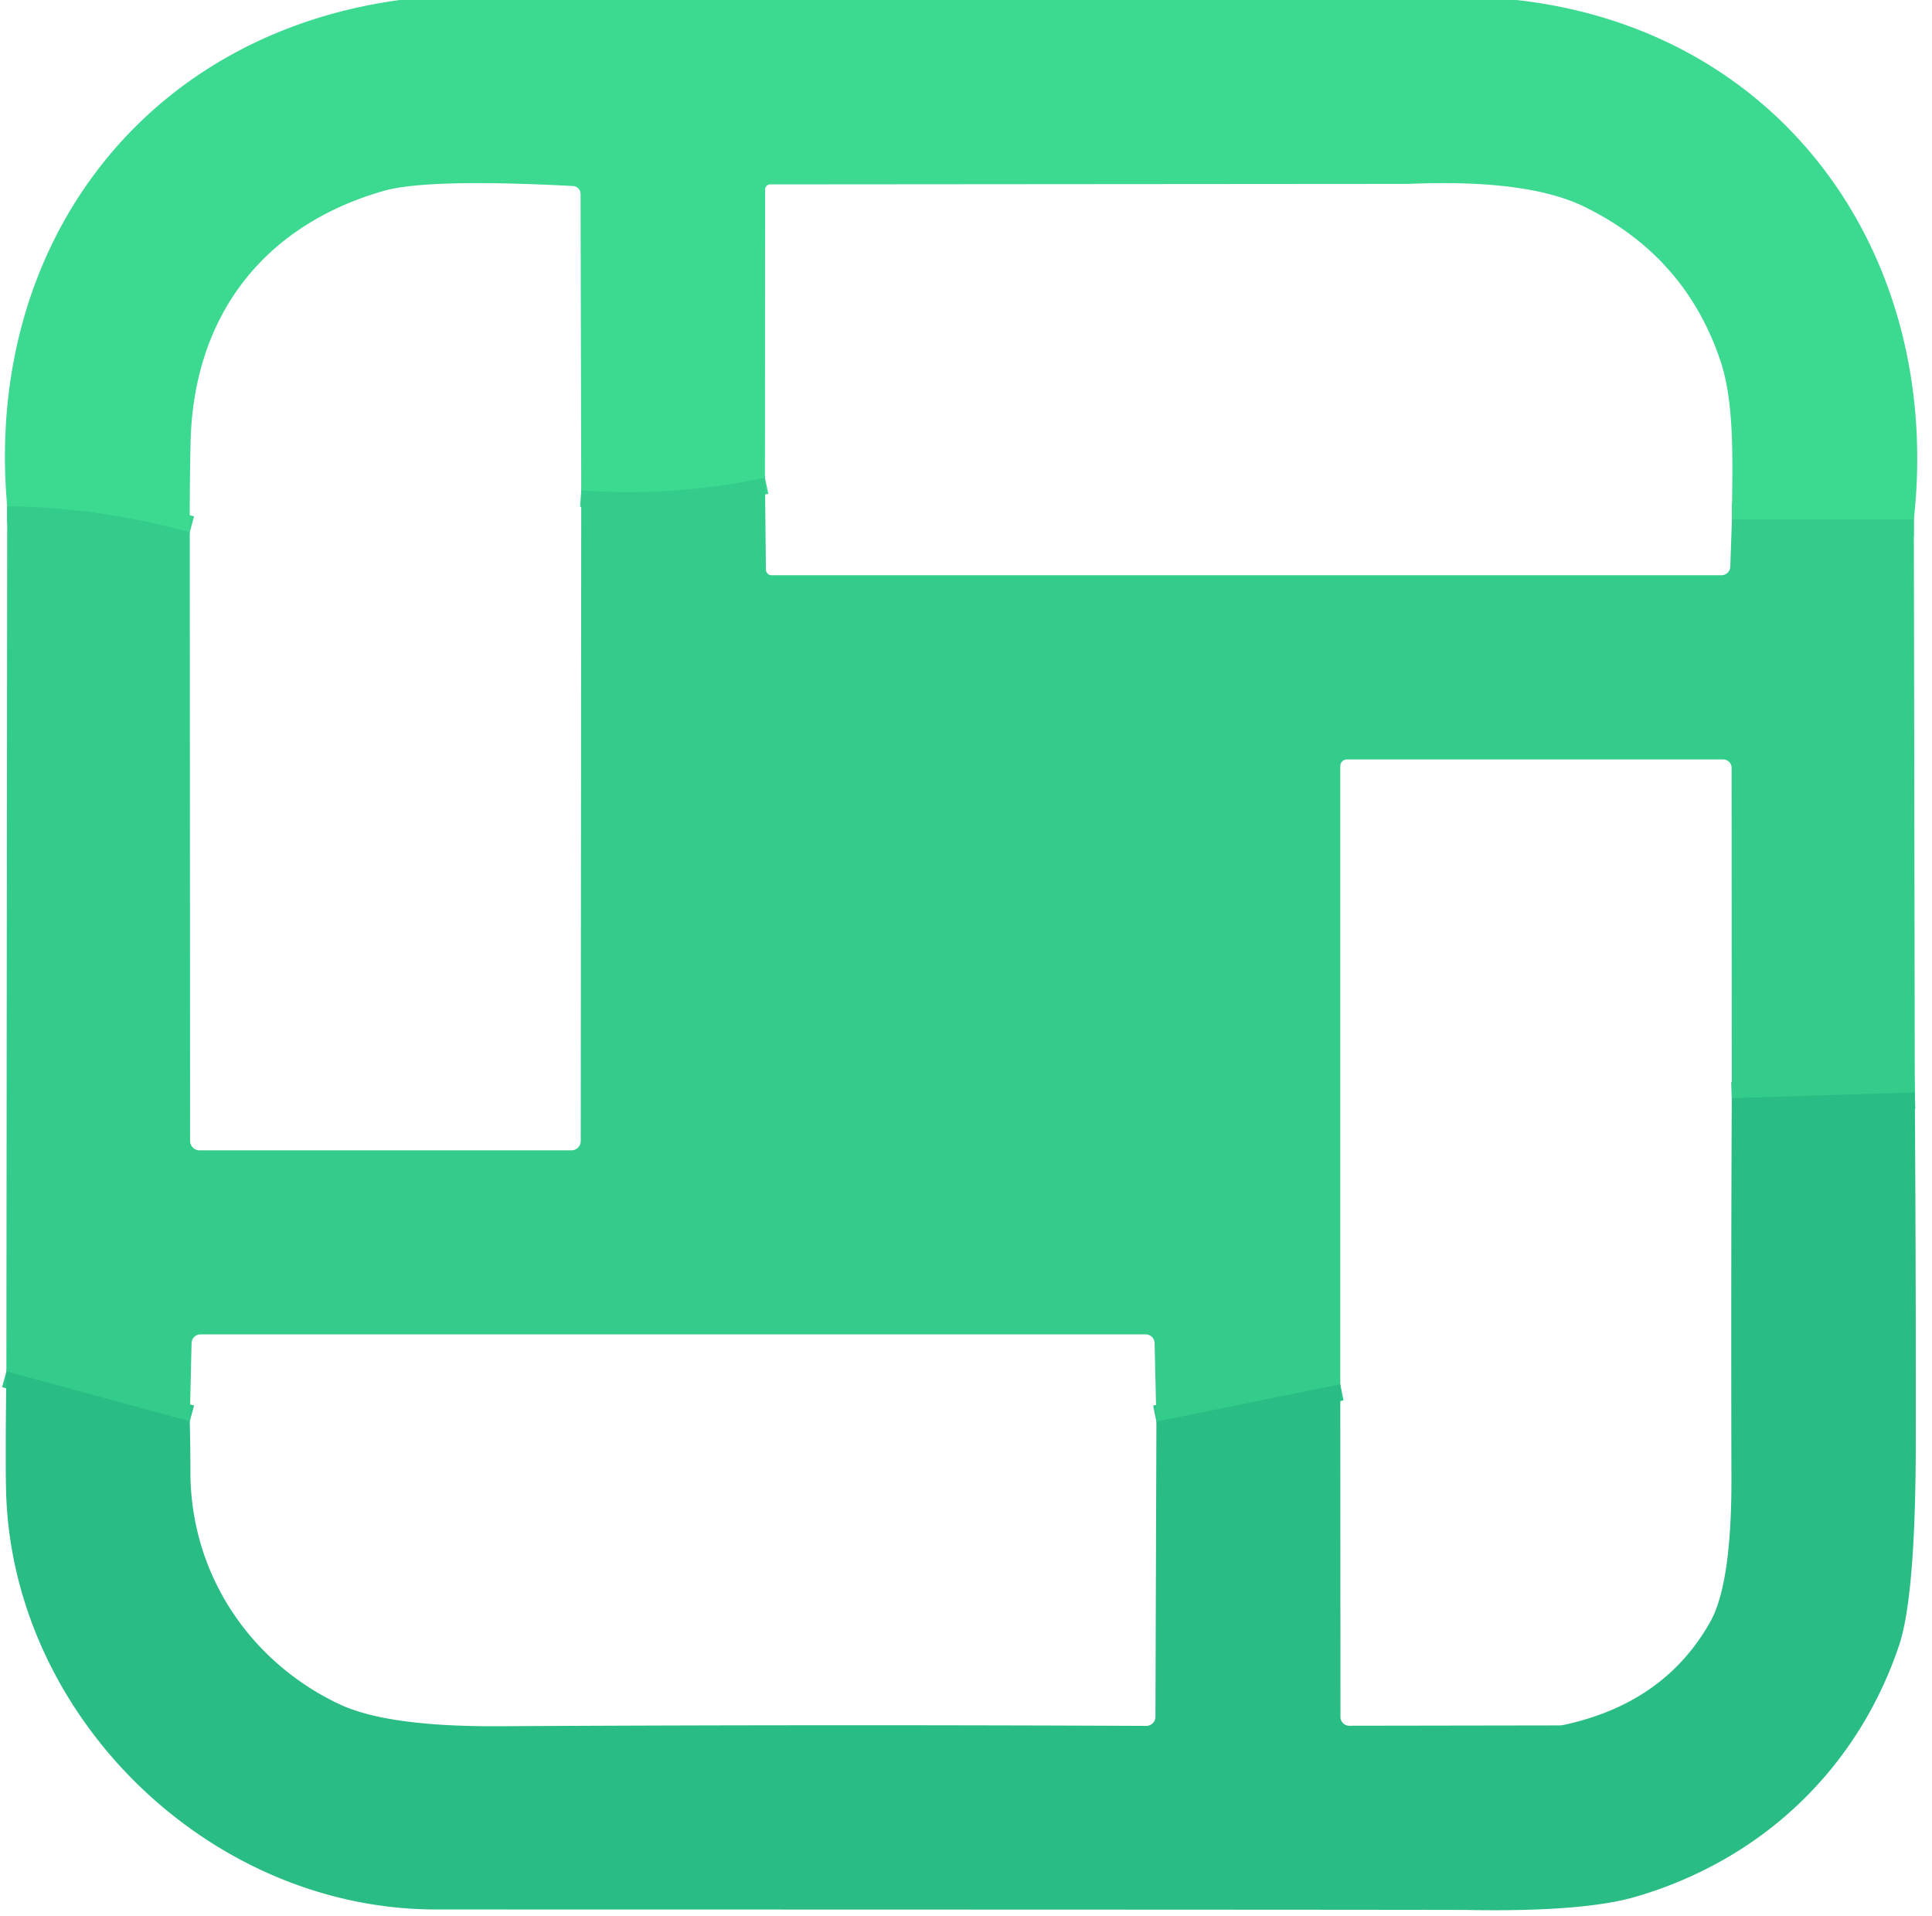
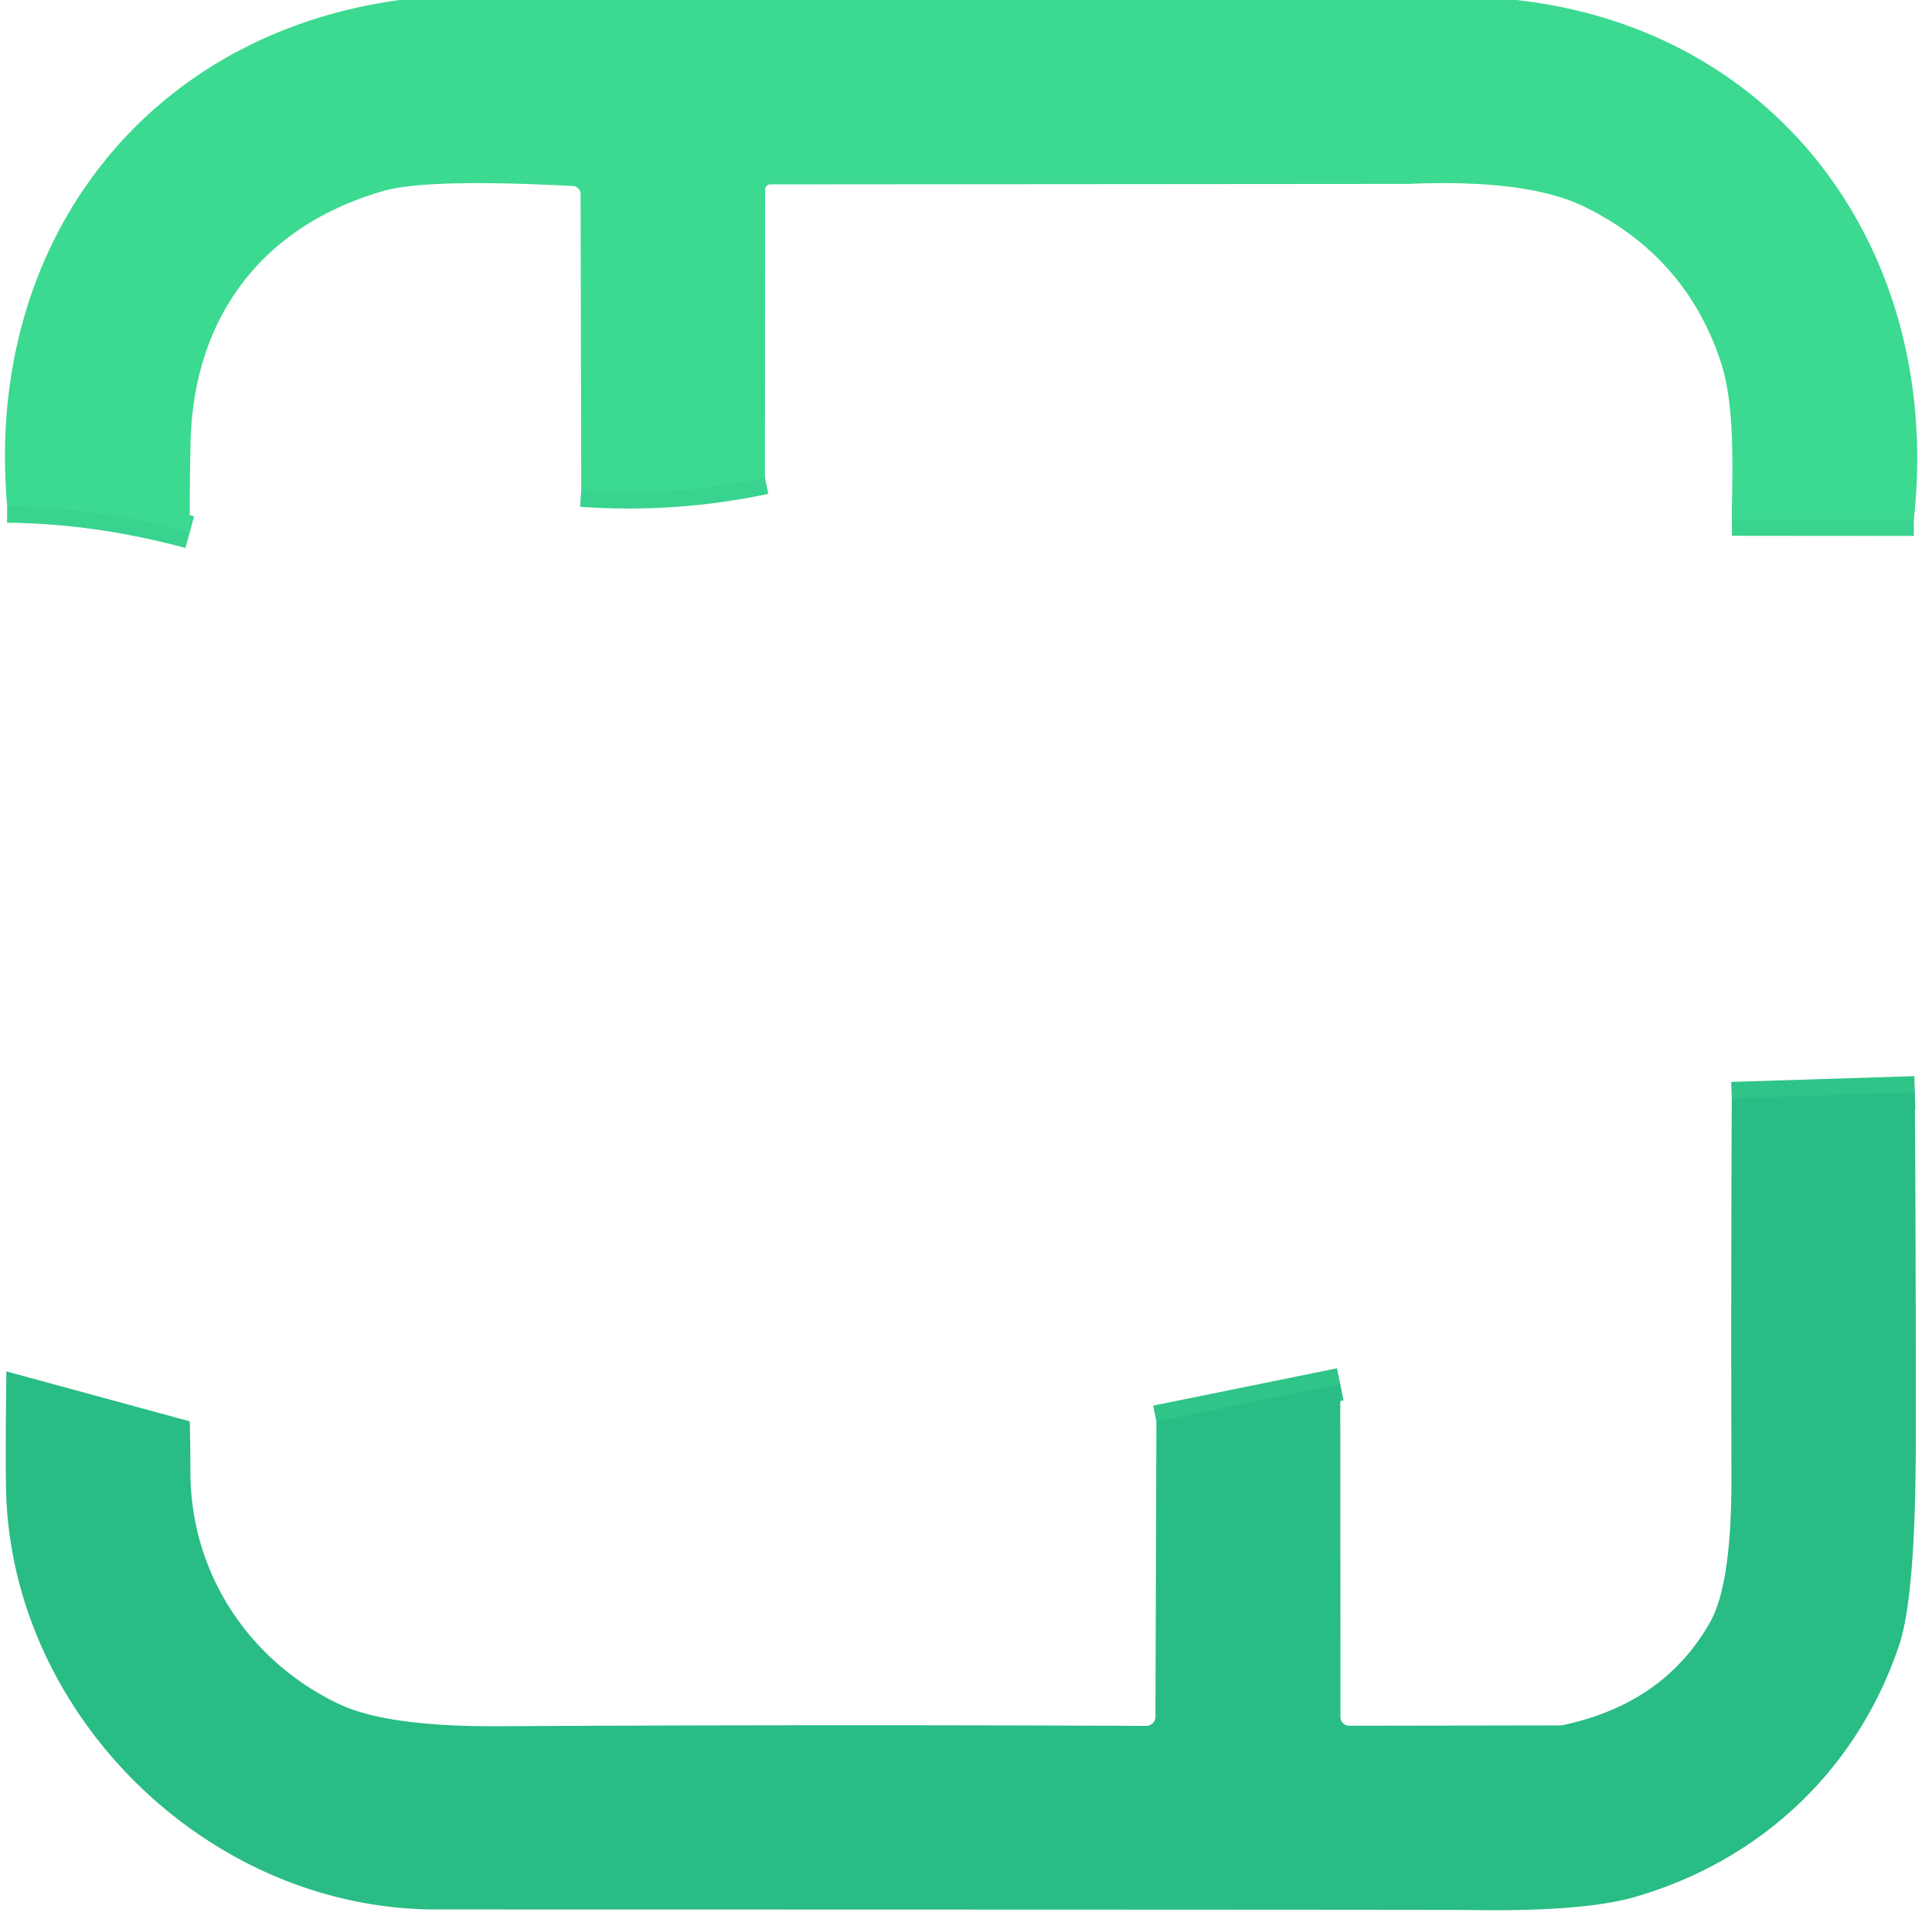
<svg xmlns="http://www.w3.org/2000/svg" version="1.1" viewBox="0.00 0.00 118.00 117.00">
  <g stroke-width="2.00" fill="none" stroke-linecap="butt">
    <path stroke="#38d38e" vector-effect="non-scaling-stroke" d="   M 116.89 31.73   L 105.78 31.72" />
    <path stroke="#38d38e" vector-effect="non-scaling-stroke" d="   M 46.72 29.18   Q 41.17 30.36 35.50 29.95" />
    <path stroke="#38d38e" vector-effect="non-scaling-stroke" d="   M 11.59 32.50   Q 5.99 30.98 0.44 30.92" />
    <path stroke="#2fc488" vector-effect="non-scaling-stroke" d="   M 116.95 66.72   L 105.77 67.07" />
    <path stroke="#2fc488" vector-effect="non-scaling-stroke" d="   M 81.86 84.54   L 70.63 86.82" />
-     <path stroke="#2fc488" vector-effect="non-scaling-stroke" d="   M 11.59 86.80   L 0.39 83.75" />
  </g>
  <path fill="#3cd991" d="   M 92.62 0.00   C 108.88 1.82 118.67 15.61 116.89 31.73   L 105.78 31.72   C 105.79 28.59 106.00 24.76 105.07 22.01   Q 102.92 15.64 96.78 12.63   Q 93.29 10.92 86.01 11.23   Q 86.00 11.23 47.05 11.26   A 0.32 0.32 0.0 0 0 46.73 11.57   L 46.72 29.18   Q 41.17 30.36 35.50 29.95   L 35.46 11.85   A 0.49 0.49 0.0 0 0 35.00 11.36   Q 26.05 10.89 23.39 11.67   C 15.99 13.81 11.82 19.39 11.64 26.99   Q 11.58 29.73 11.59 32.50   Q 5.99 30.98 0.44 30.92   C -0.98 15.10 8.68 2.15 24.41 0.00   L 92.62 0.00   Z" />
-   <path fill="#34cc8b" d="   M 46.72 29.18   L 46.78 34.78   A 0.35 0.34 -90.0 0 0 47.12 35.13   L 105.14 35.13   A 0.54 0.54 0.0 0 0 105.68 34.61   L 105.78 31.72   L 116.89 31.73   L 116.95 66.72   L 105.77 67.07   L 105.76 46.89   A 0.51 0.51 0.0 0 0 105.25 46.38   L 82.26 46.38   A 0.40 0.40 0.0 0 0 81.86 46.78   L 81.86 84.54   L 70.63 86.82   L 70.52 82.03   A 0.55 0.54 89.5 0 0 69.98 81.49   L 12.24 81.49   A 0.55 0.54 -88.9 0 0 11.70 82.02   L 11.59 86.80   L 0.39 83.75   L 0.44 30.92   Q 5.99 30.98 11.59 32.50   L 11.61 69.67   A 0.58 0.58 0.0 0 0 12.19 70.25   L 34.90 70.25   A 0.57 0.57 0.0 0 0 35.47 69.68   L 35.50 29.95   Q 41.17 30.36 46.72 29.18   Z" />
  <path fill="#29bc84" d="   M 116.95 66.72   Q 117.02 77.29 117.01 87.87   Q 117.01 97.44 115.99 100.48   C 113.49 107.92 107.71 113.56 99.88 115.84   Q 96.66 116.77 89.59 116.64   Q 88.20 116.62 26.64 116.61   C 12.94 116.61 1.02 105.11 0.39 91.57   Q 0.31 89.95 0.39 83.75   L 11.59 86.80   Q 11.63 88.36 11.63 89.93   C 11.65 96.21 15.34 101.53 20.72 104.07   Q 23.65 105.46 30.52 105.42   Q 50.27 105.31 70.00 105.40   A 0.57 0.56 0.0 0 0 70.57 104.84   L 70.63 86.82   L 81.86 84.54   L 81.87 104.85   A 0.54 0.54 0.0 0 0 82.41 105.39   L 95.22 105.37   A 1.51 1.39 -47.4 0 0 95.46 105.35   Q 101.67 104.03 104.47 99.02   Q 105.77 96.67 105.75 90.21   Q 105.72 78.61 105.77 67.07   L 116.95 66.72   Z" />
</svg>